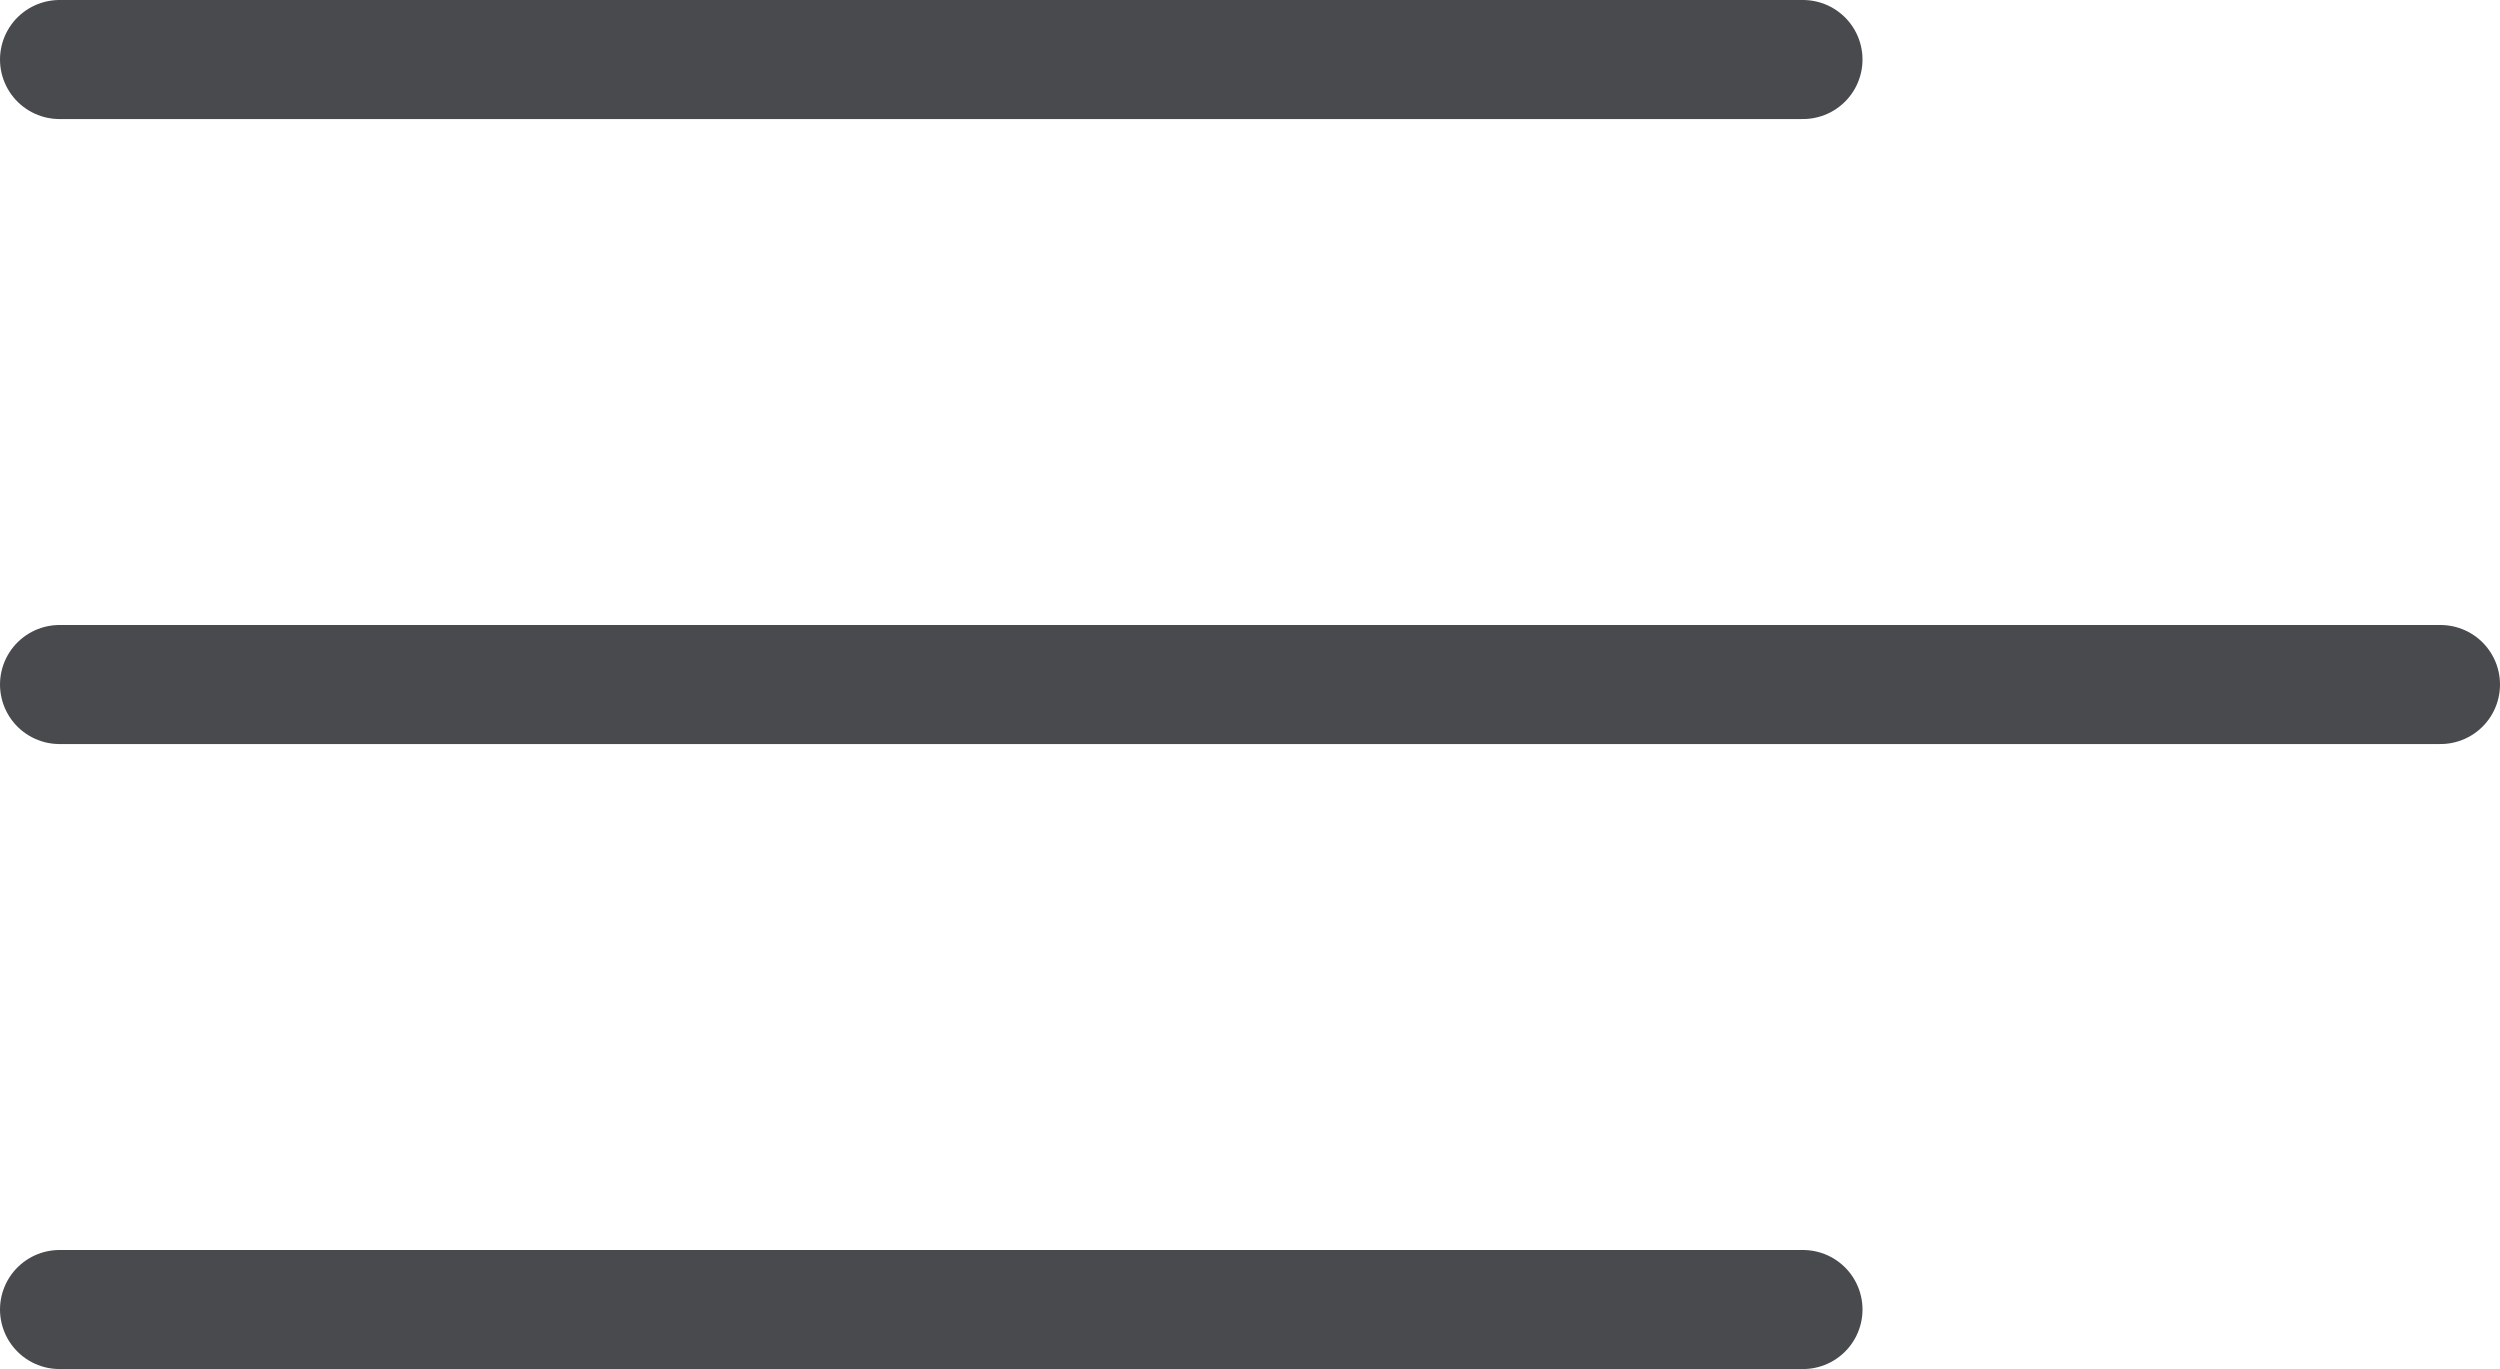
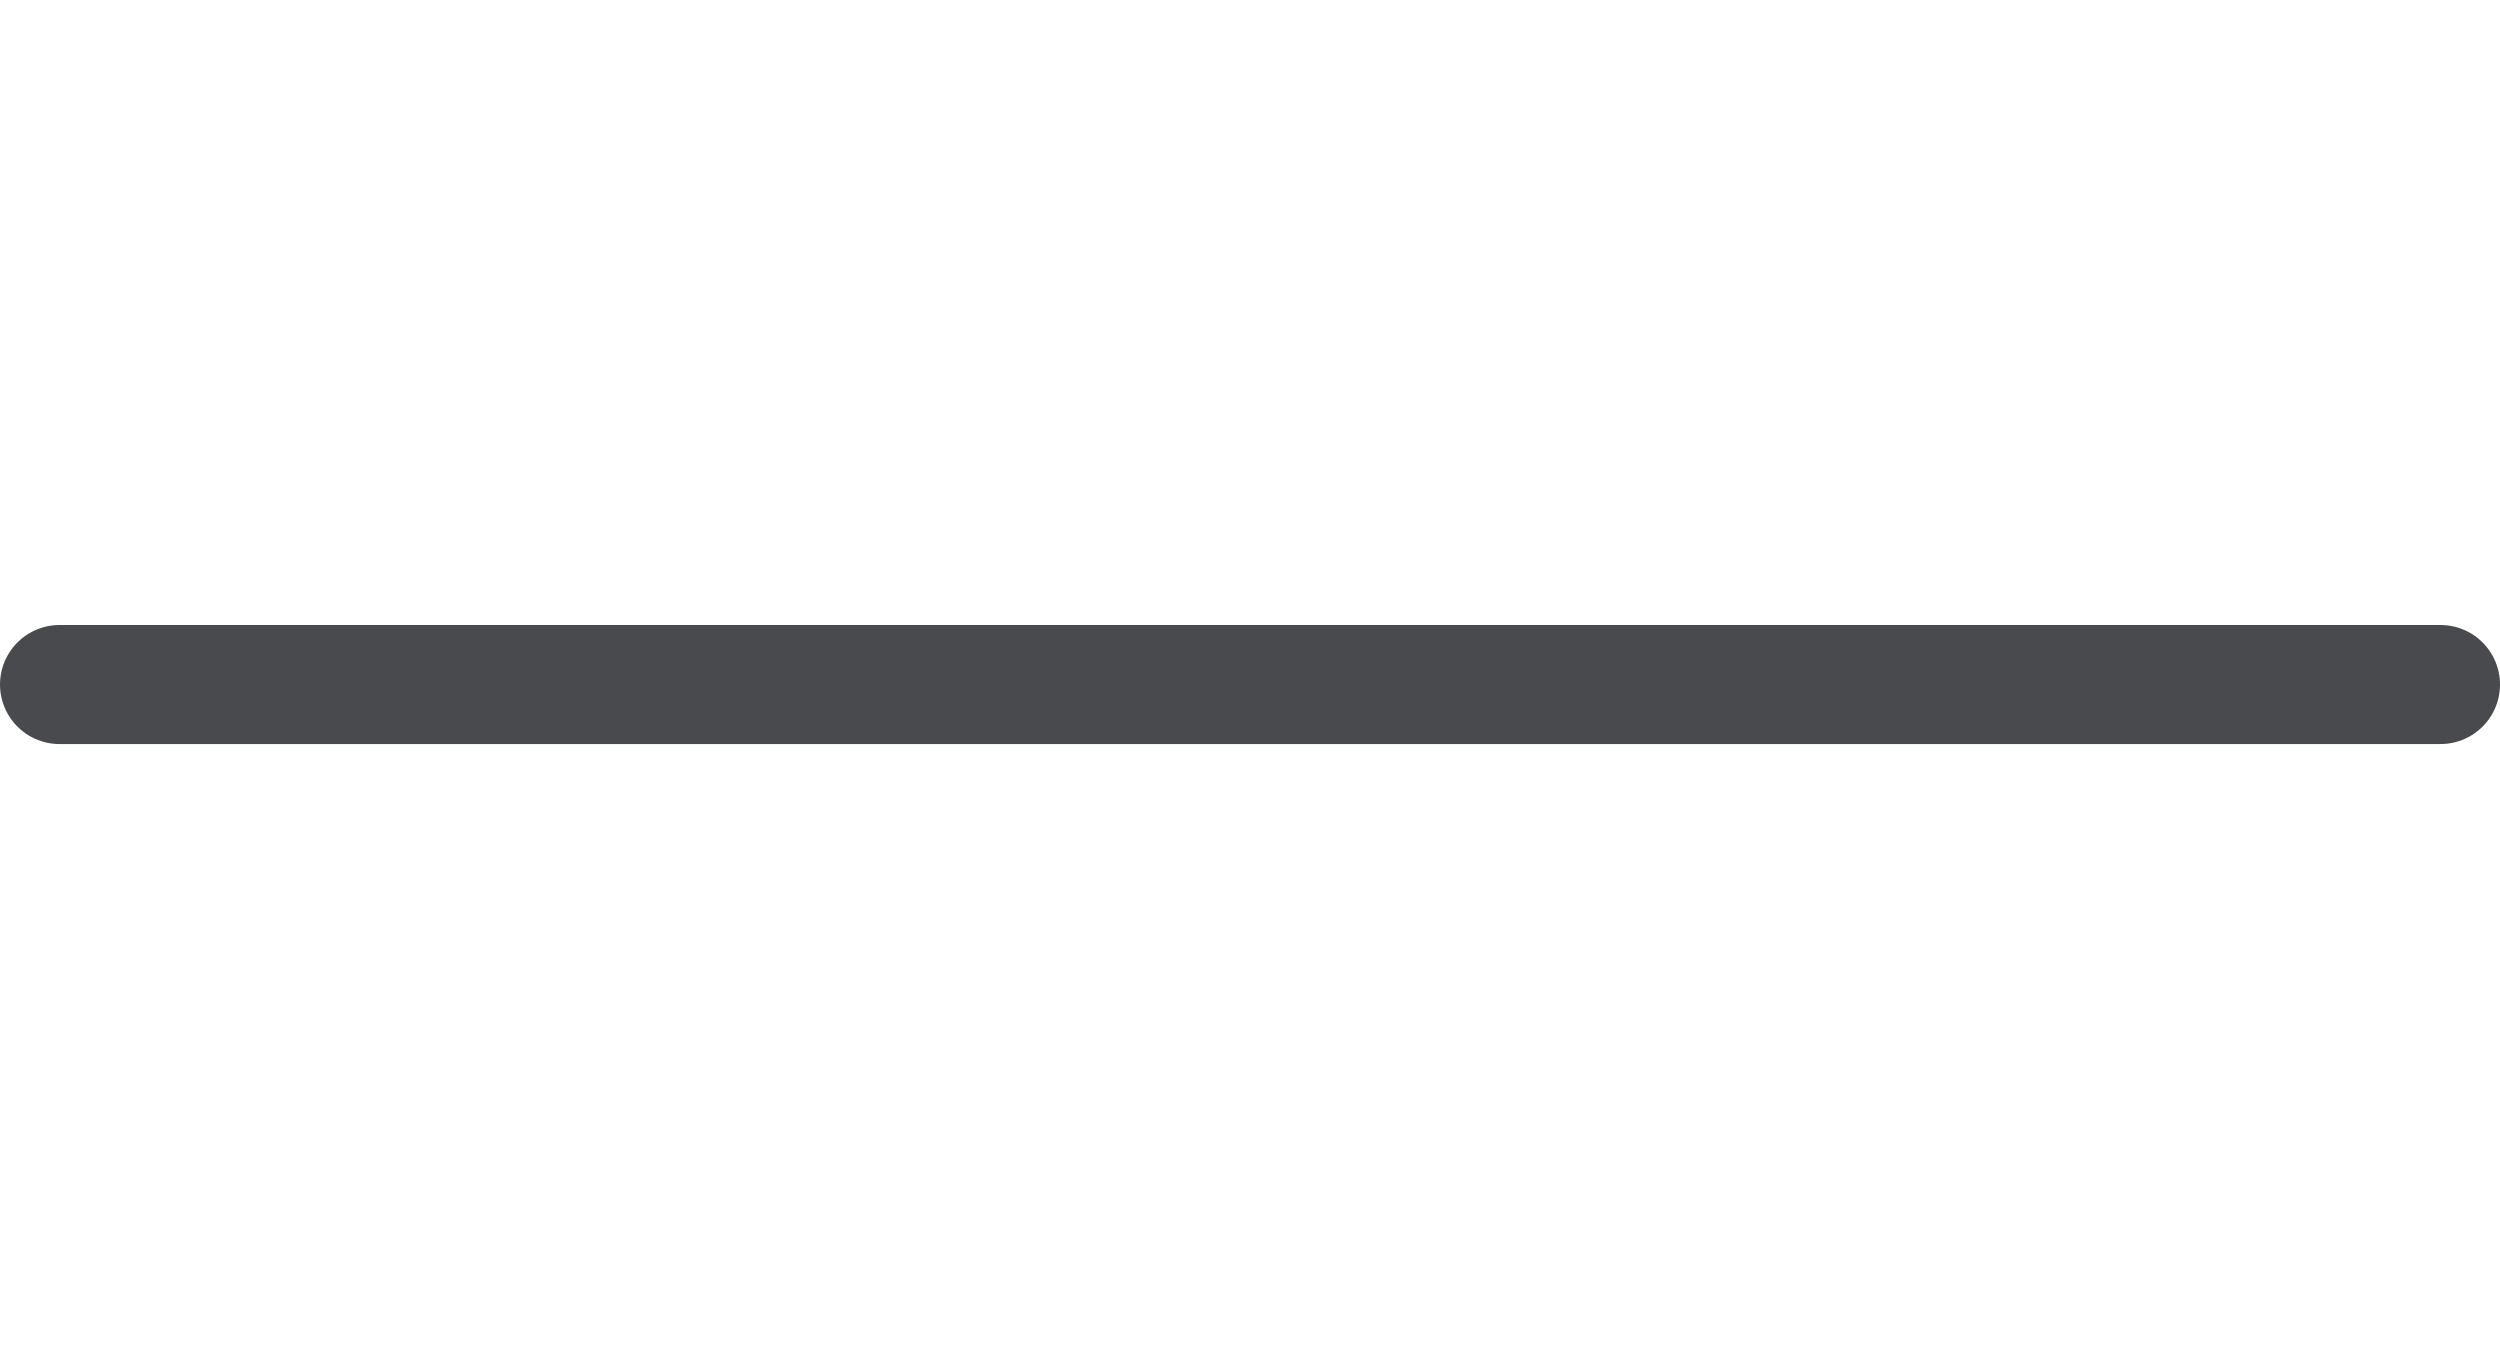
<svg xmlns="http://www.w3.org/2000/svg" id="Livello_2" viewBox="0 0 42 23">
  <defs>
    <style>.cls-1{fill:none;stroke:#484a4e;stroke-linecap:round;stroke-linejoin:round;stroke-width:2px;}</style>
  </defs>
  <g id="Livello_1-2">
-     <line class="cls-1" x1="1" y1="22" x2="30.29" y2="22" />
-     <line class="cls-1" x1="1" y1="1" x2="30.29" y2="1" />
    <line class="cls-1" x1="1" y1="11.5" x2="41" y2="11.5" />
  </g>
</svg>